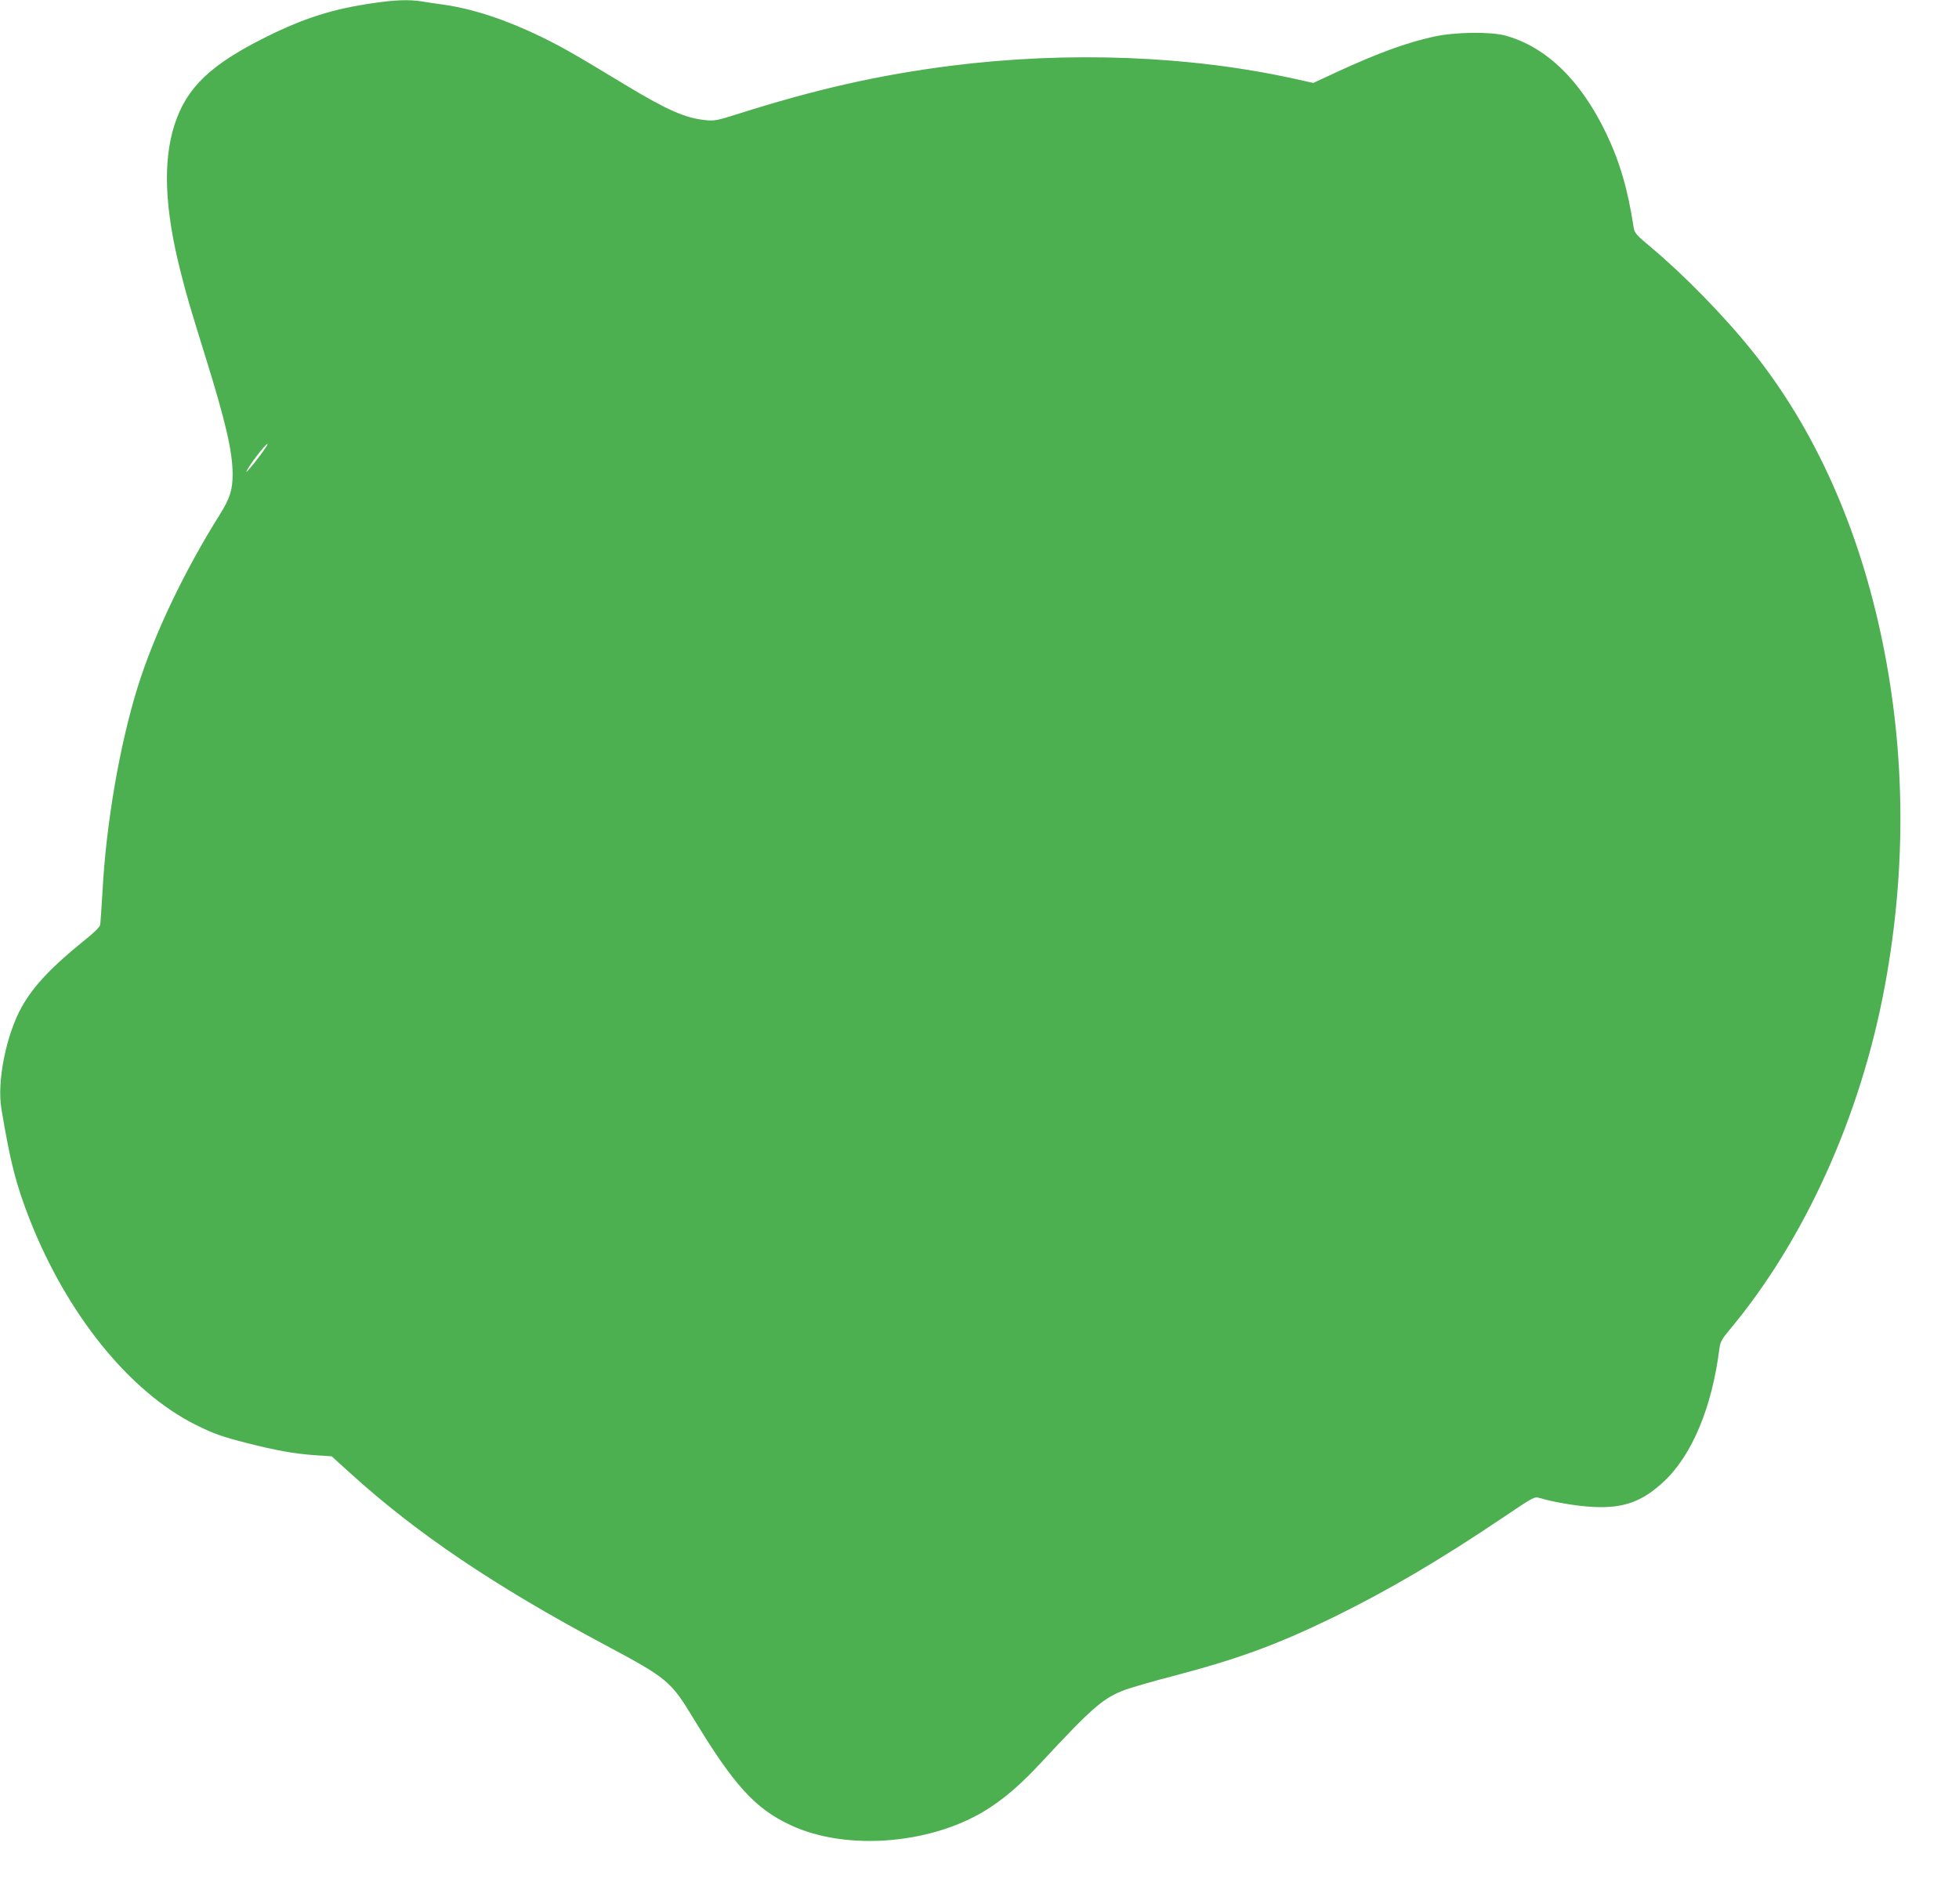
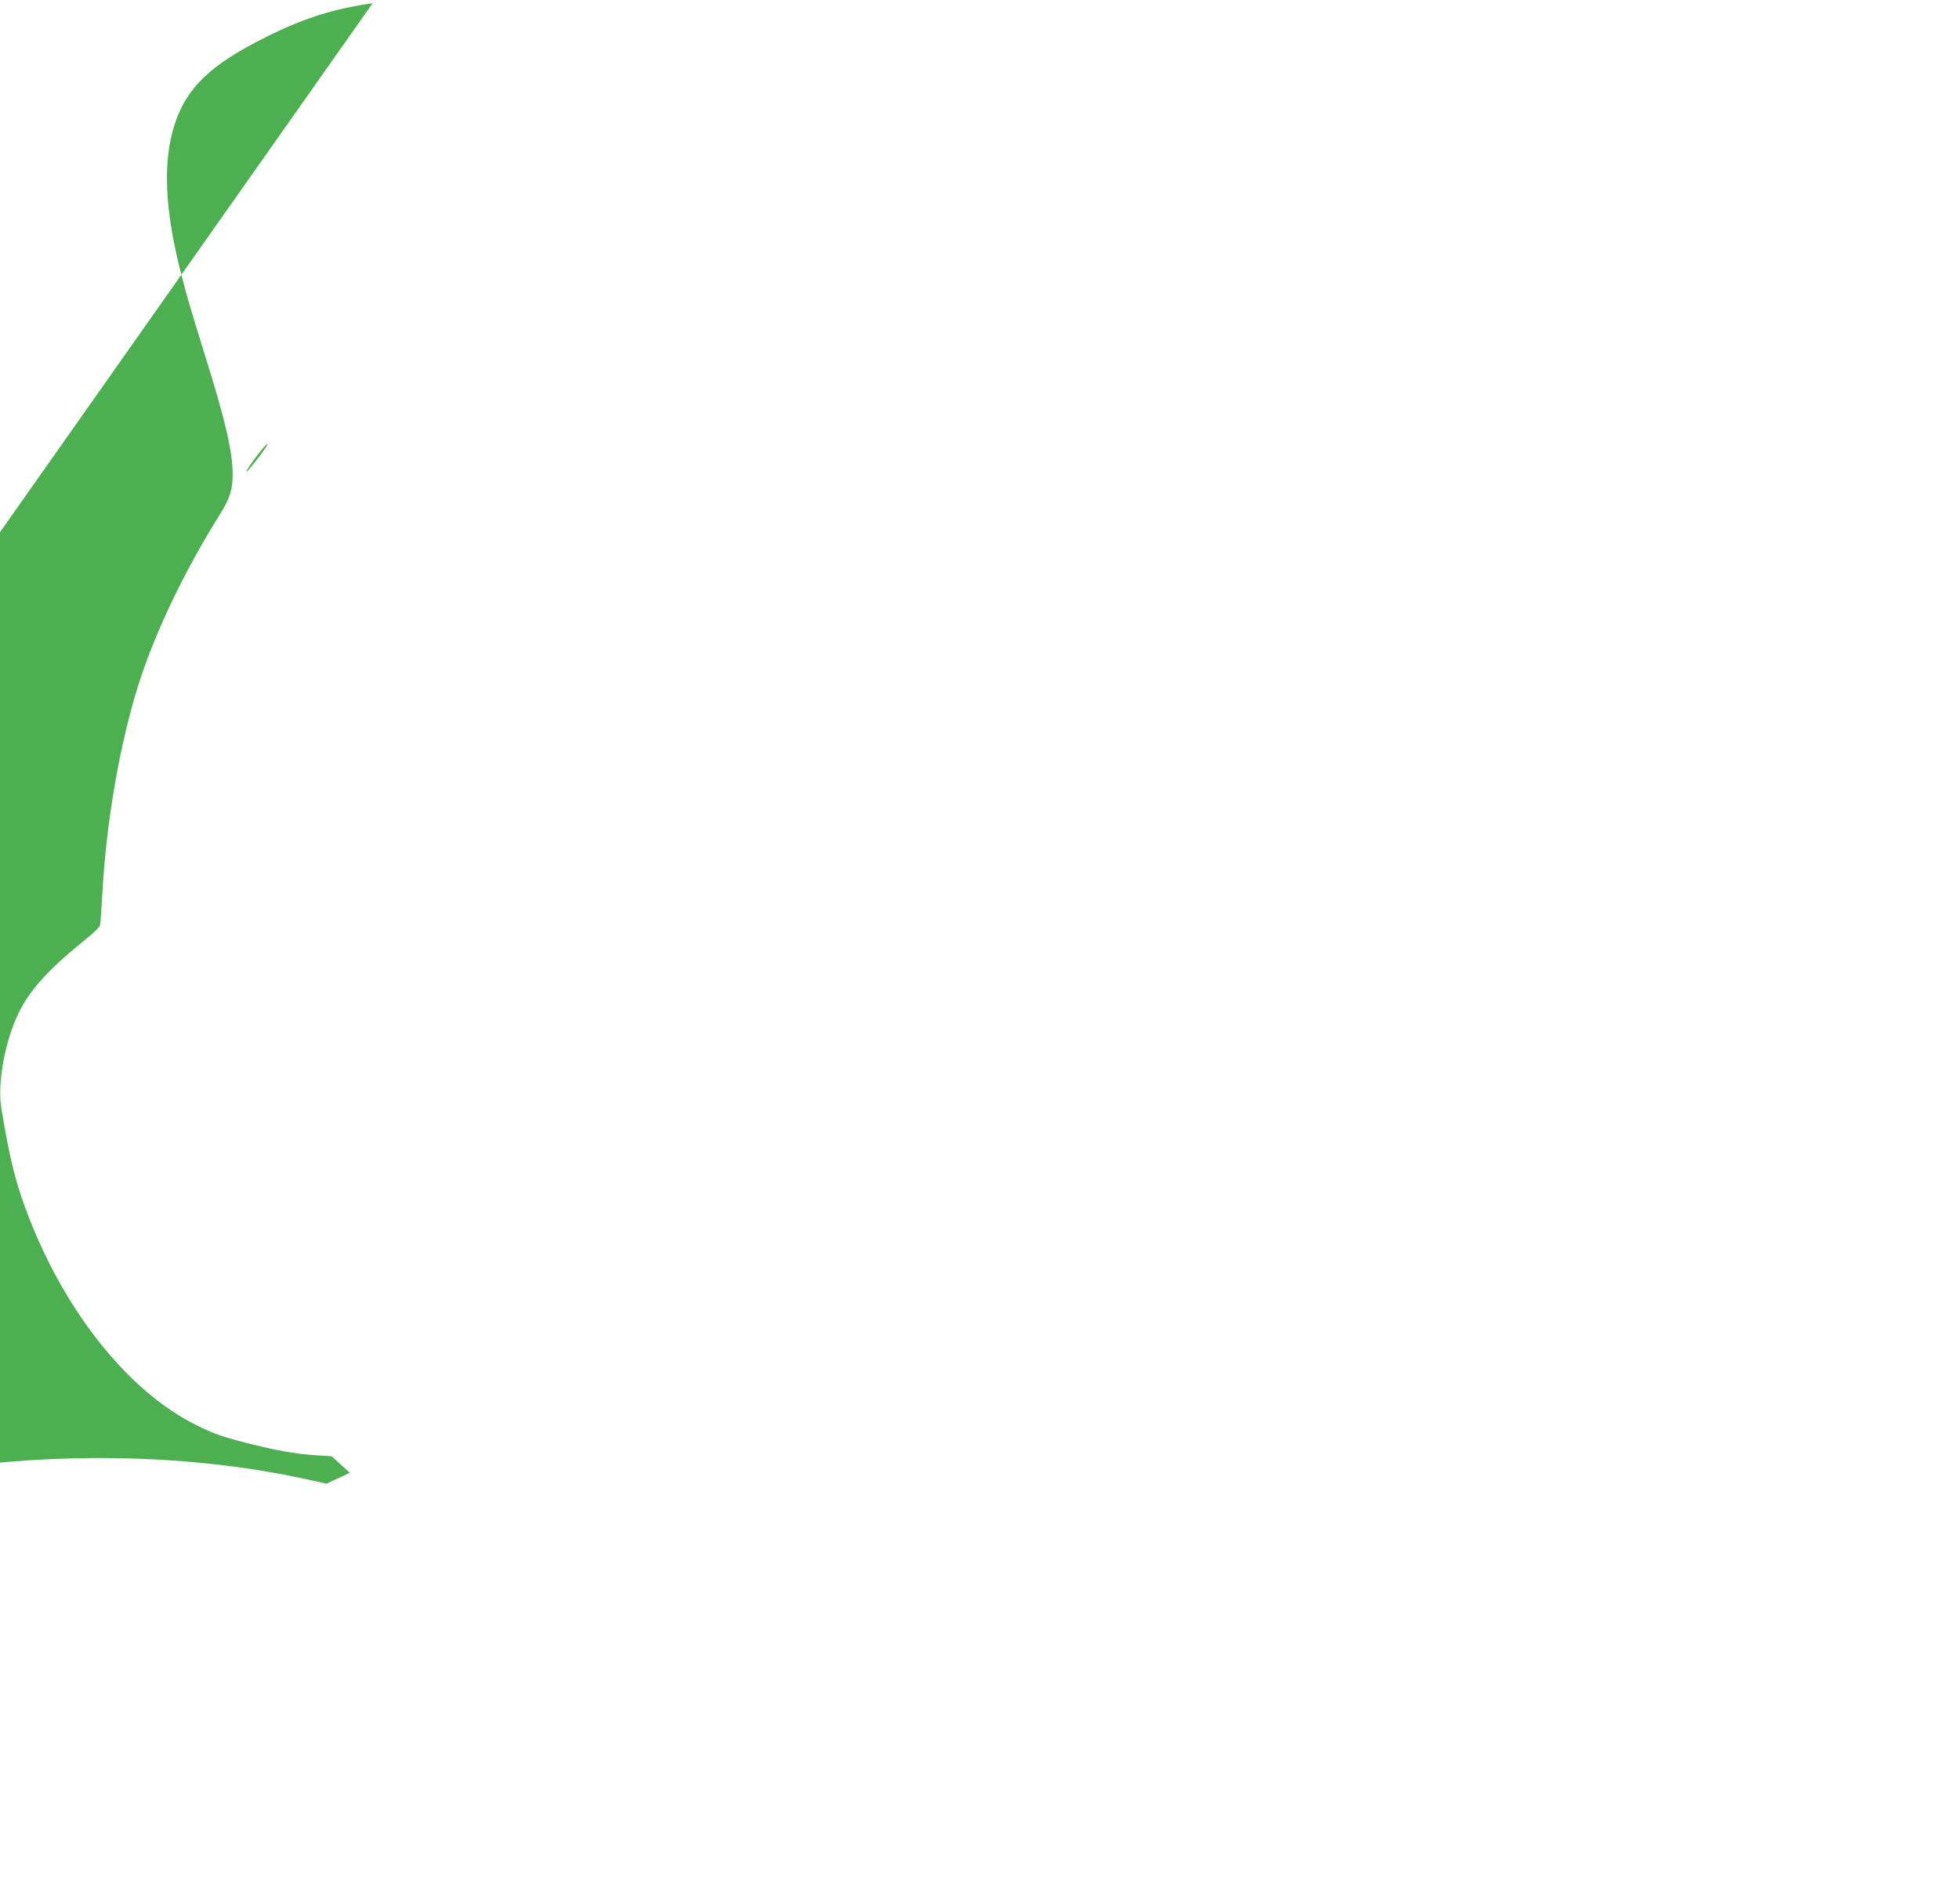
<svg xmlns="http://www.w3.org/2000/svg" version="1.0" width="1280pt" height="1244pt" viewBox="0 0 1280 1244" preserveAspectRatio="xMidYMid meet">
  <g transform="translate(0,1244) scale(0.1,-0.1)" fill="#4caf50" stroke="none">
-     <path d="M2435 12419 c-258 -37 -448 -97 -695 -220 -366 -182 -521 -331 -600 -575 -77 -241 -64 -552 41 -964 44 -172 59 -221 164 -560 130 -417 175 -614 175 -759 0 -102 -18 -158 -83 -262 -233 -371 -428 -780 -536 -1124 -118 -377 -207 -891 -231 -1335 -7 -113 -13 -214 -16 -225 -2 -12 -43 -53 -93 -92 -221 -178 -340 -303 -418 -441 -102 -182 -164 -487 -134 -667 58 -349 97 -500 186 -726 244 -619 651 -1123 1083 -1339 119 -59 172 -78 337 -120 185 -47 304 -69 444 -79 l108 -7 119 -108 c437 -397 946 -740 1664 -1123 412 -220 432 -237 579 -479 266 -439 404 -591 634 -699 375 -177 952 -124 1312 118 110 74 203 156 327 289 341 367 408 424 555 478 43 15 183 56 312 89 421 111 673 203 1037 380 360 176 696 373 1115 655 202 136 204 138 240 127 91 -27 244 -53 349 -58 195 -10 317 33 456 161 187 170 321 489 369 878 5 38 17 60 64 116 492 588 859 1399 1016 2247 141 758 136 1516 -15 2251 -152 741 -440 1386 -846 1894 -185 232 -454 507 -671 688 -88 73 -103 90 -108 121 -39 255 -91 433 -181 621 -165 344 -390 563 -656 637 -98 27 -331 24 -467 -6 -183 -40 -366 -107 -637 -232 l-153 -71 -113 25 c-691 154 -1490 184 -2256 87 -471 -60 -885 -154 -1392 -315 -132 -42 -151 -46 -210 -40 -131 13 -248 64 -517 226 -343 208 -421 252 -558 319 -229 111 -446 183 -640 210 -44 6 -107 15 -141 21 -85 13 -168 10 -319 -12z m-700 -2905 c-33 -51 -125 -166 -125 -157 0 19 124 183 138 183 2 0 -3 -12 -13 -26z" />
+     <path d="M2435 12419 c-258 -37 -448 -97 -695 -220 -366 -182 -521 -331 -600 -575 -77 -241 -64 -552 41 -964 44 -172 59 -221 164 -560 130 -417 175 -614 175 -759 0 -102 -18 -158 -83 -262 -233 -371 -428 -780 -536 -1124 -118 -377 -207 -891 -231 -1335 -7 -113 -13 -214 -16 -225 -2 -12 -43 -53 -93 -92 -221 -178 -340 -303 -418 -441 -102 -182 -164 -487 -134 -667 58 -349 97 -500 186 -726 244 -619 651 -1123 1083 -1339 119 -59 172 -78 337 -120 185 -47 304 -69 444 -79 l108 -7 119 -108 l-153 -71 -113 25 c-691 154 -1490 184 -2256 87 -471 -60 -885 -154 -1392 -315 -132 -42 -151 -46 -210 -40 -131 13 -248 64 -517 226 -343 208 -421 252 -558 319 -229 111 -446 183 -640 210 -44 6 -107 15 -141 21 -85 13 -168 10 -319 -12z m-700 -2905 c-33 -51 -125 -166 -125 -157 0 19 124 183 138 183 2 0 -3 -12 -13 -26z" />
  </g>
</svg>